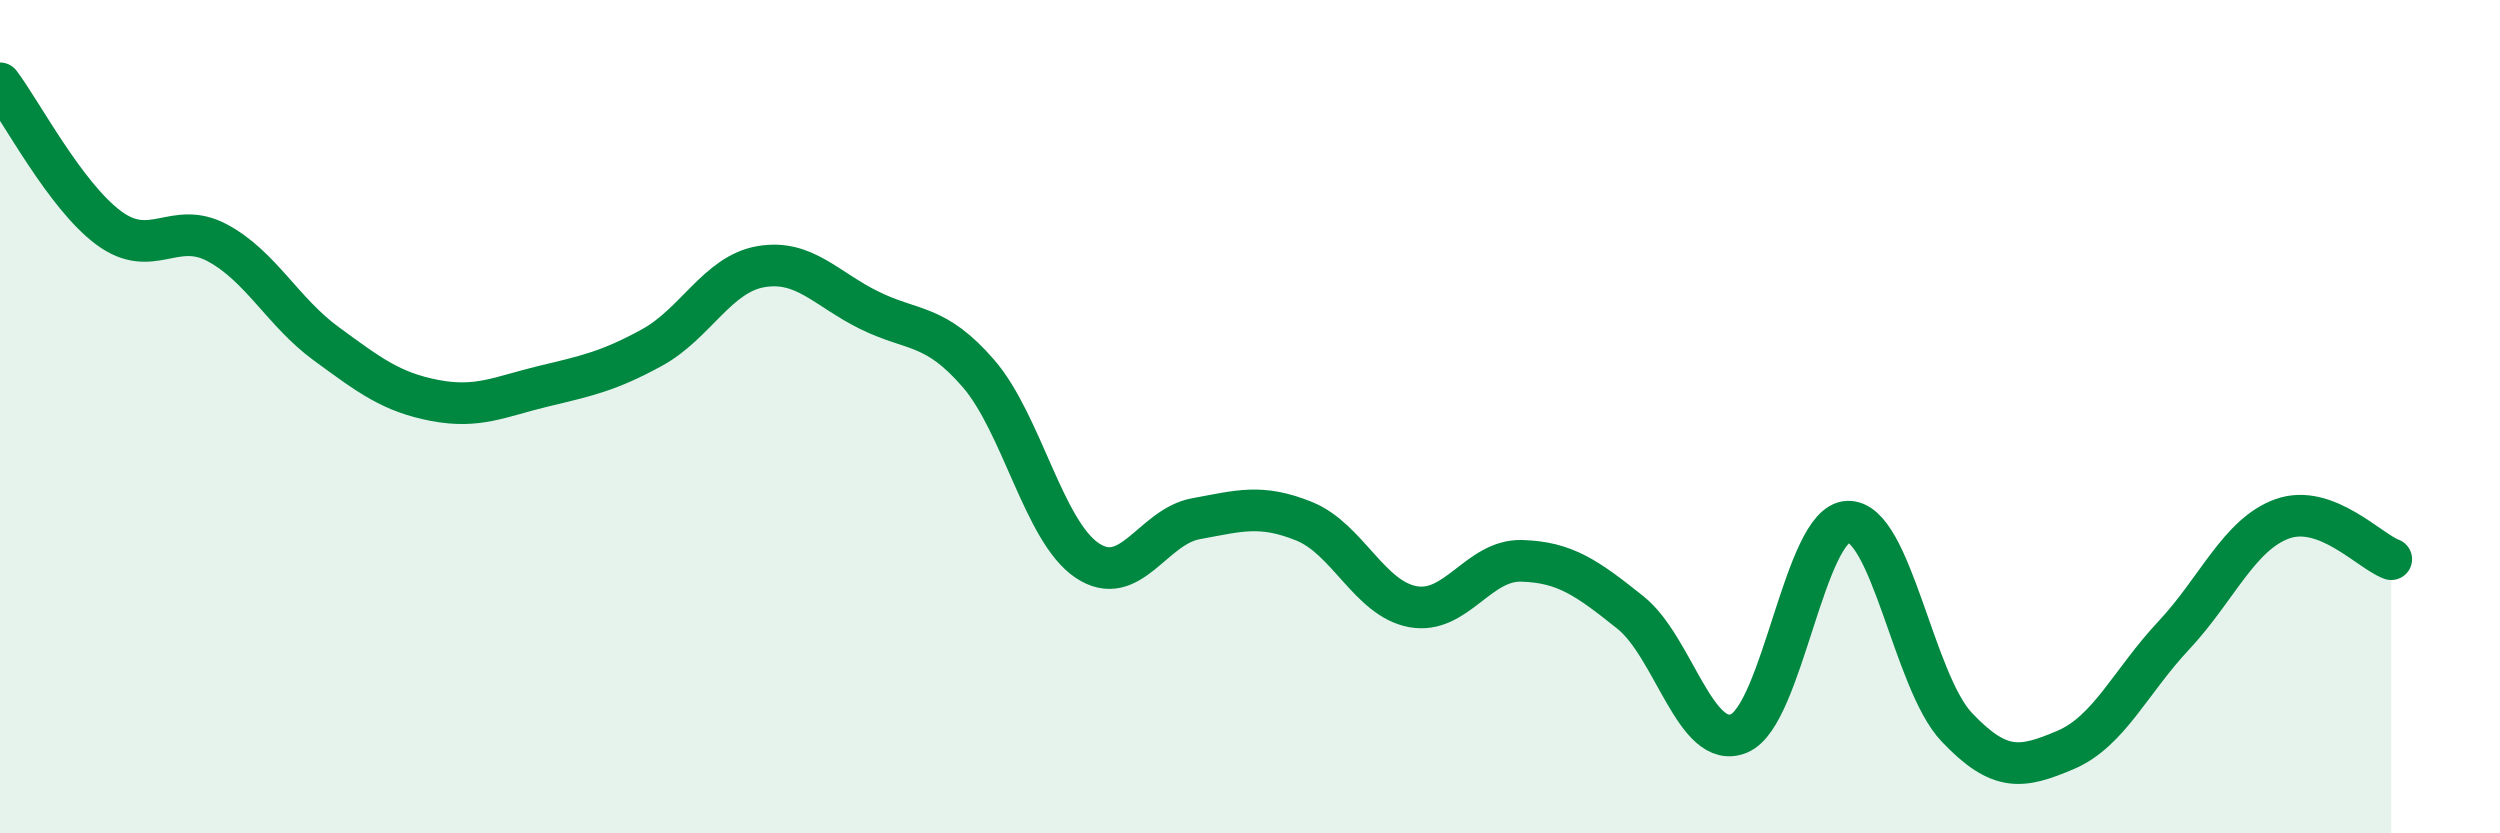
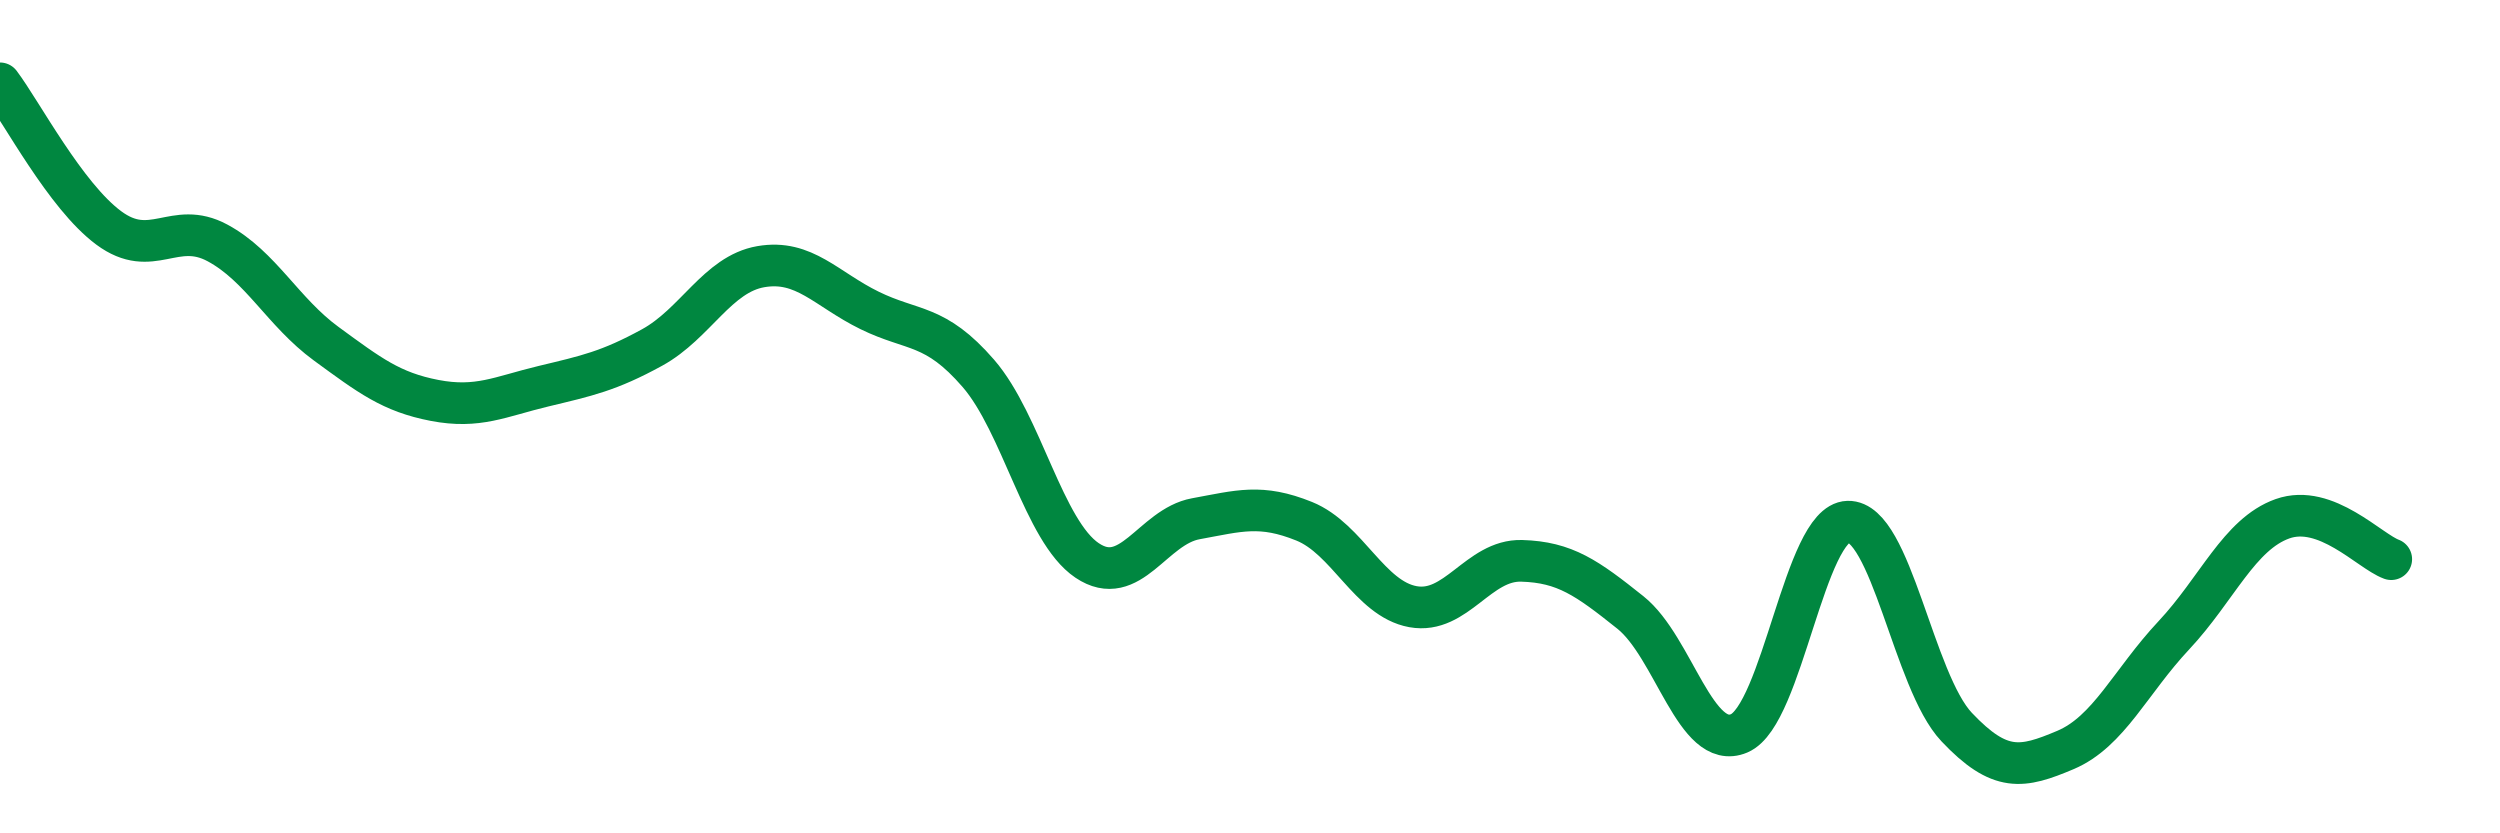
<svg xmlns="http://www.w3.org/2000/svg" width="60" height="20" viewBox="0 0 60 20">
-   <path d="M 0,2 C 0.52,2.69 1.57,4.7 2.61,5.47 C 3.65,6.24 4.18,5.27 5.22,5.83 C 6.26,6.39 6.79,7.49 7.83,8.25 C 8.87,9.01 9.39,9.41 10.43,9.61 C 11.47,9.81 12,9.52 13.04,9.27 C 14.08,9.02 14.61,8.91 15.65,8.34 C 16.69,7.77 17.22,6.58 18.26,6.4 C 19.3,6.22 19.83,6.94 20.87,7.45 C 21.91,7.96 22.44,7.76 23.48,8.96 C 24.52,10.16 25.05,12.75 26.09,13.45 C 27.13,14.15 27.66,12.64 28.7,12.45 C 29.74,12.26 30.26,12.09 31.3,12.51 C 32.34,12.93 32.87,14.37 33.91,14.56 C 34.95,14.75 35.48,13.43 36.52,13.46 C 37.56,13.49 38.09,13.87 39.13,14.7 C 40.17,15.53 40.7,18.04 41.74,17.6 C 42.78,17.16 43.31,12.55 44.35,12.52 C 45.39,12.49 45.92,16.35 46.96,17.45 C 48,18.55 48.53,18.44 49.57,18 C 50.61,17.56 51.13,16.36 52.17,15.25 C 53.21,14.14 53.74,12.82 54.78,12.45 C 55.82,12.08 56.87,13.23 57.39,13.42L57.39 20L0 20Z" fill="#008740" opacity="0.1" stroke-linecap="round" stroke-linejoin="round" />
  <path d="M 0,2 C 0.52,2.69 1.57,4.7 2.61,5.47 C 3.65,6.24 4.18,5.27 5.22,5.83 C 6.26,6.39 6.79,7.49 7.83,8.25 C 8.87,9.01 9.39,9.41 10.43,9.61 C 11.47,9.81 12,9.52 13.04,9.27 C 14.08,9.02 14.61,8.91 15.65,8.34 C 16.69,7.77 17.22,6.58 18.26,6.4 C 19.3,6.22 19.83,6.94 20.87,7.45 C 21.91,7.96 22.44,7.76 23.48,8.96 C 24.52,10.16 25.05,12.75 26.09,13.45 C 27.13,14.15 27.66,12.64 28.7,12.45 C 29.74,12.26 30.26,12.09 31.3,12.51 C 32.34,12.93 32.87,14.37 33.91,14.56 C 34.95,14.75 35.48,13.43 36.52,13.46 C 37.56,13.49 38.09,13.87 39.13,14.7 C 40.17,15.53 40.7,18.04 41.74,17.6 C 42.78,17.16 43.31,12.55 44.35,12.52 C 45.39,12.49 45.92,16.35 46.96,17.45 C 48,18.55 48.53,18.44 49.57,18 C 50.61,17.56 51.13,16.36 52.17,15.25 C 53.21,14.14 53.74,12.82 54.78,12.45 C 55.82,12.08 56.87,13.23 57.39,13.42" stroke="#008740" stroke-width="1" fill="none" stroke-linecap="round" stroke-linejoin="round" />
</svg>